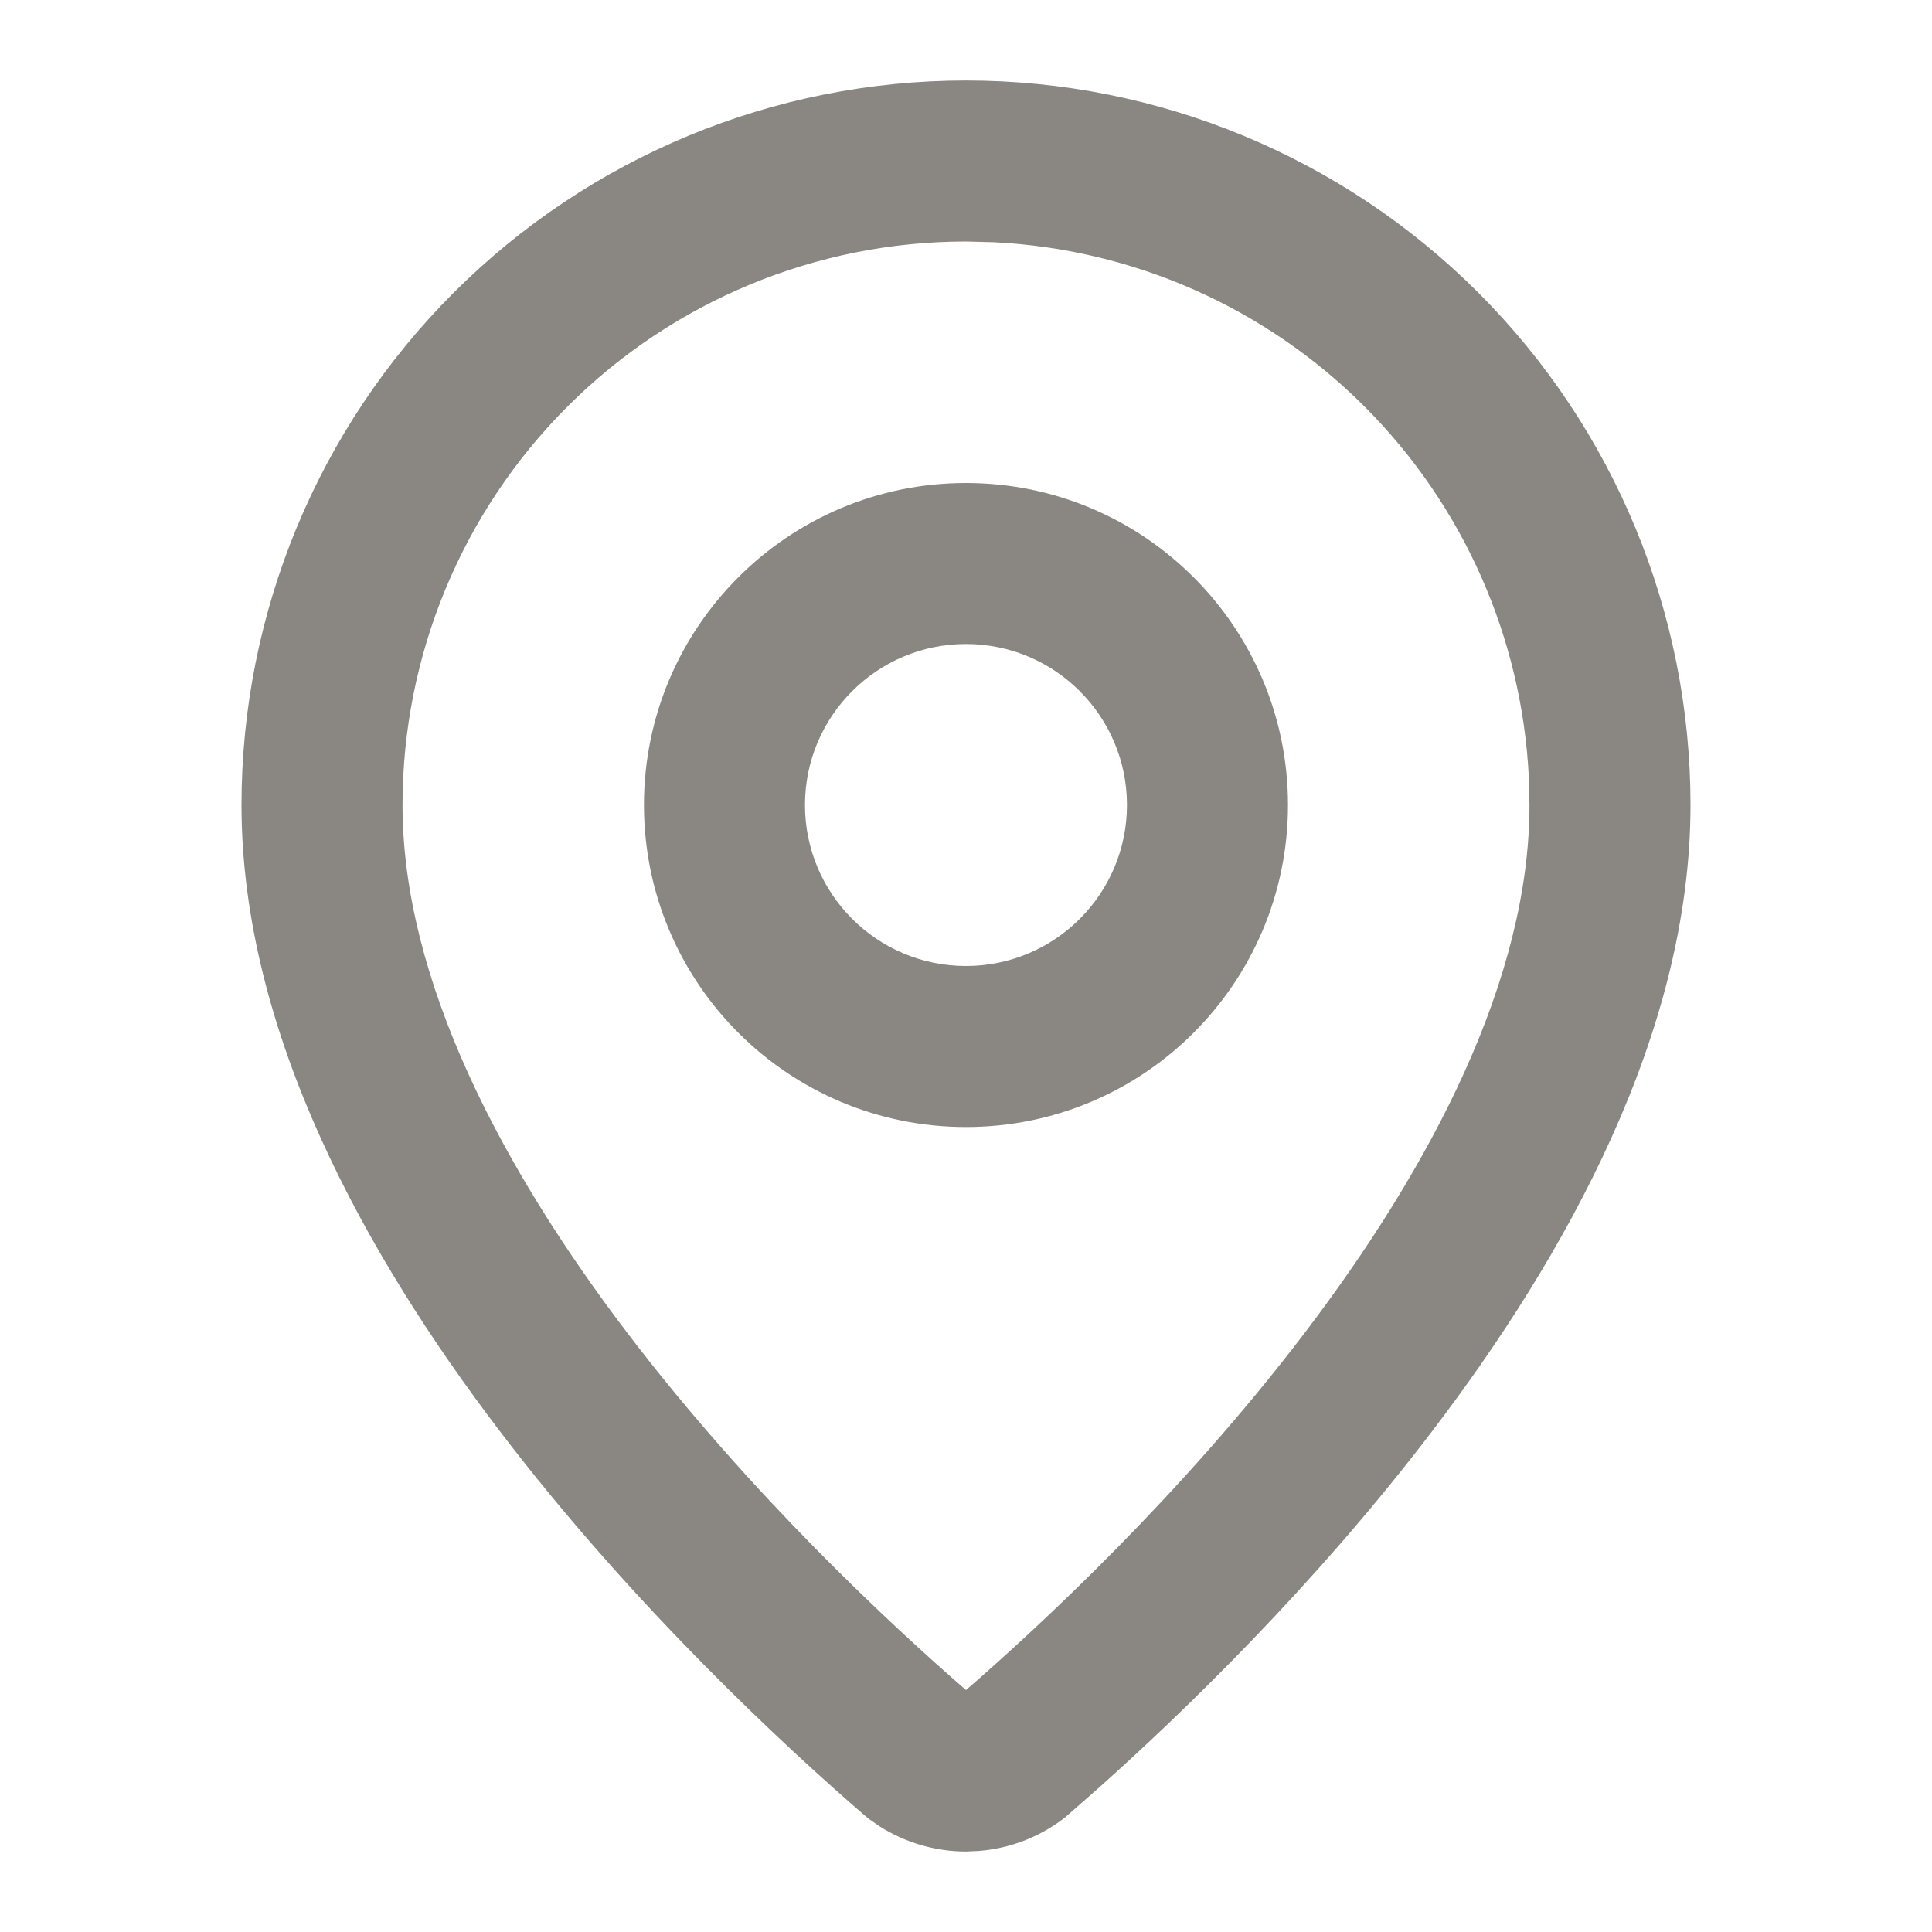
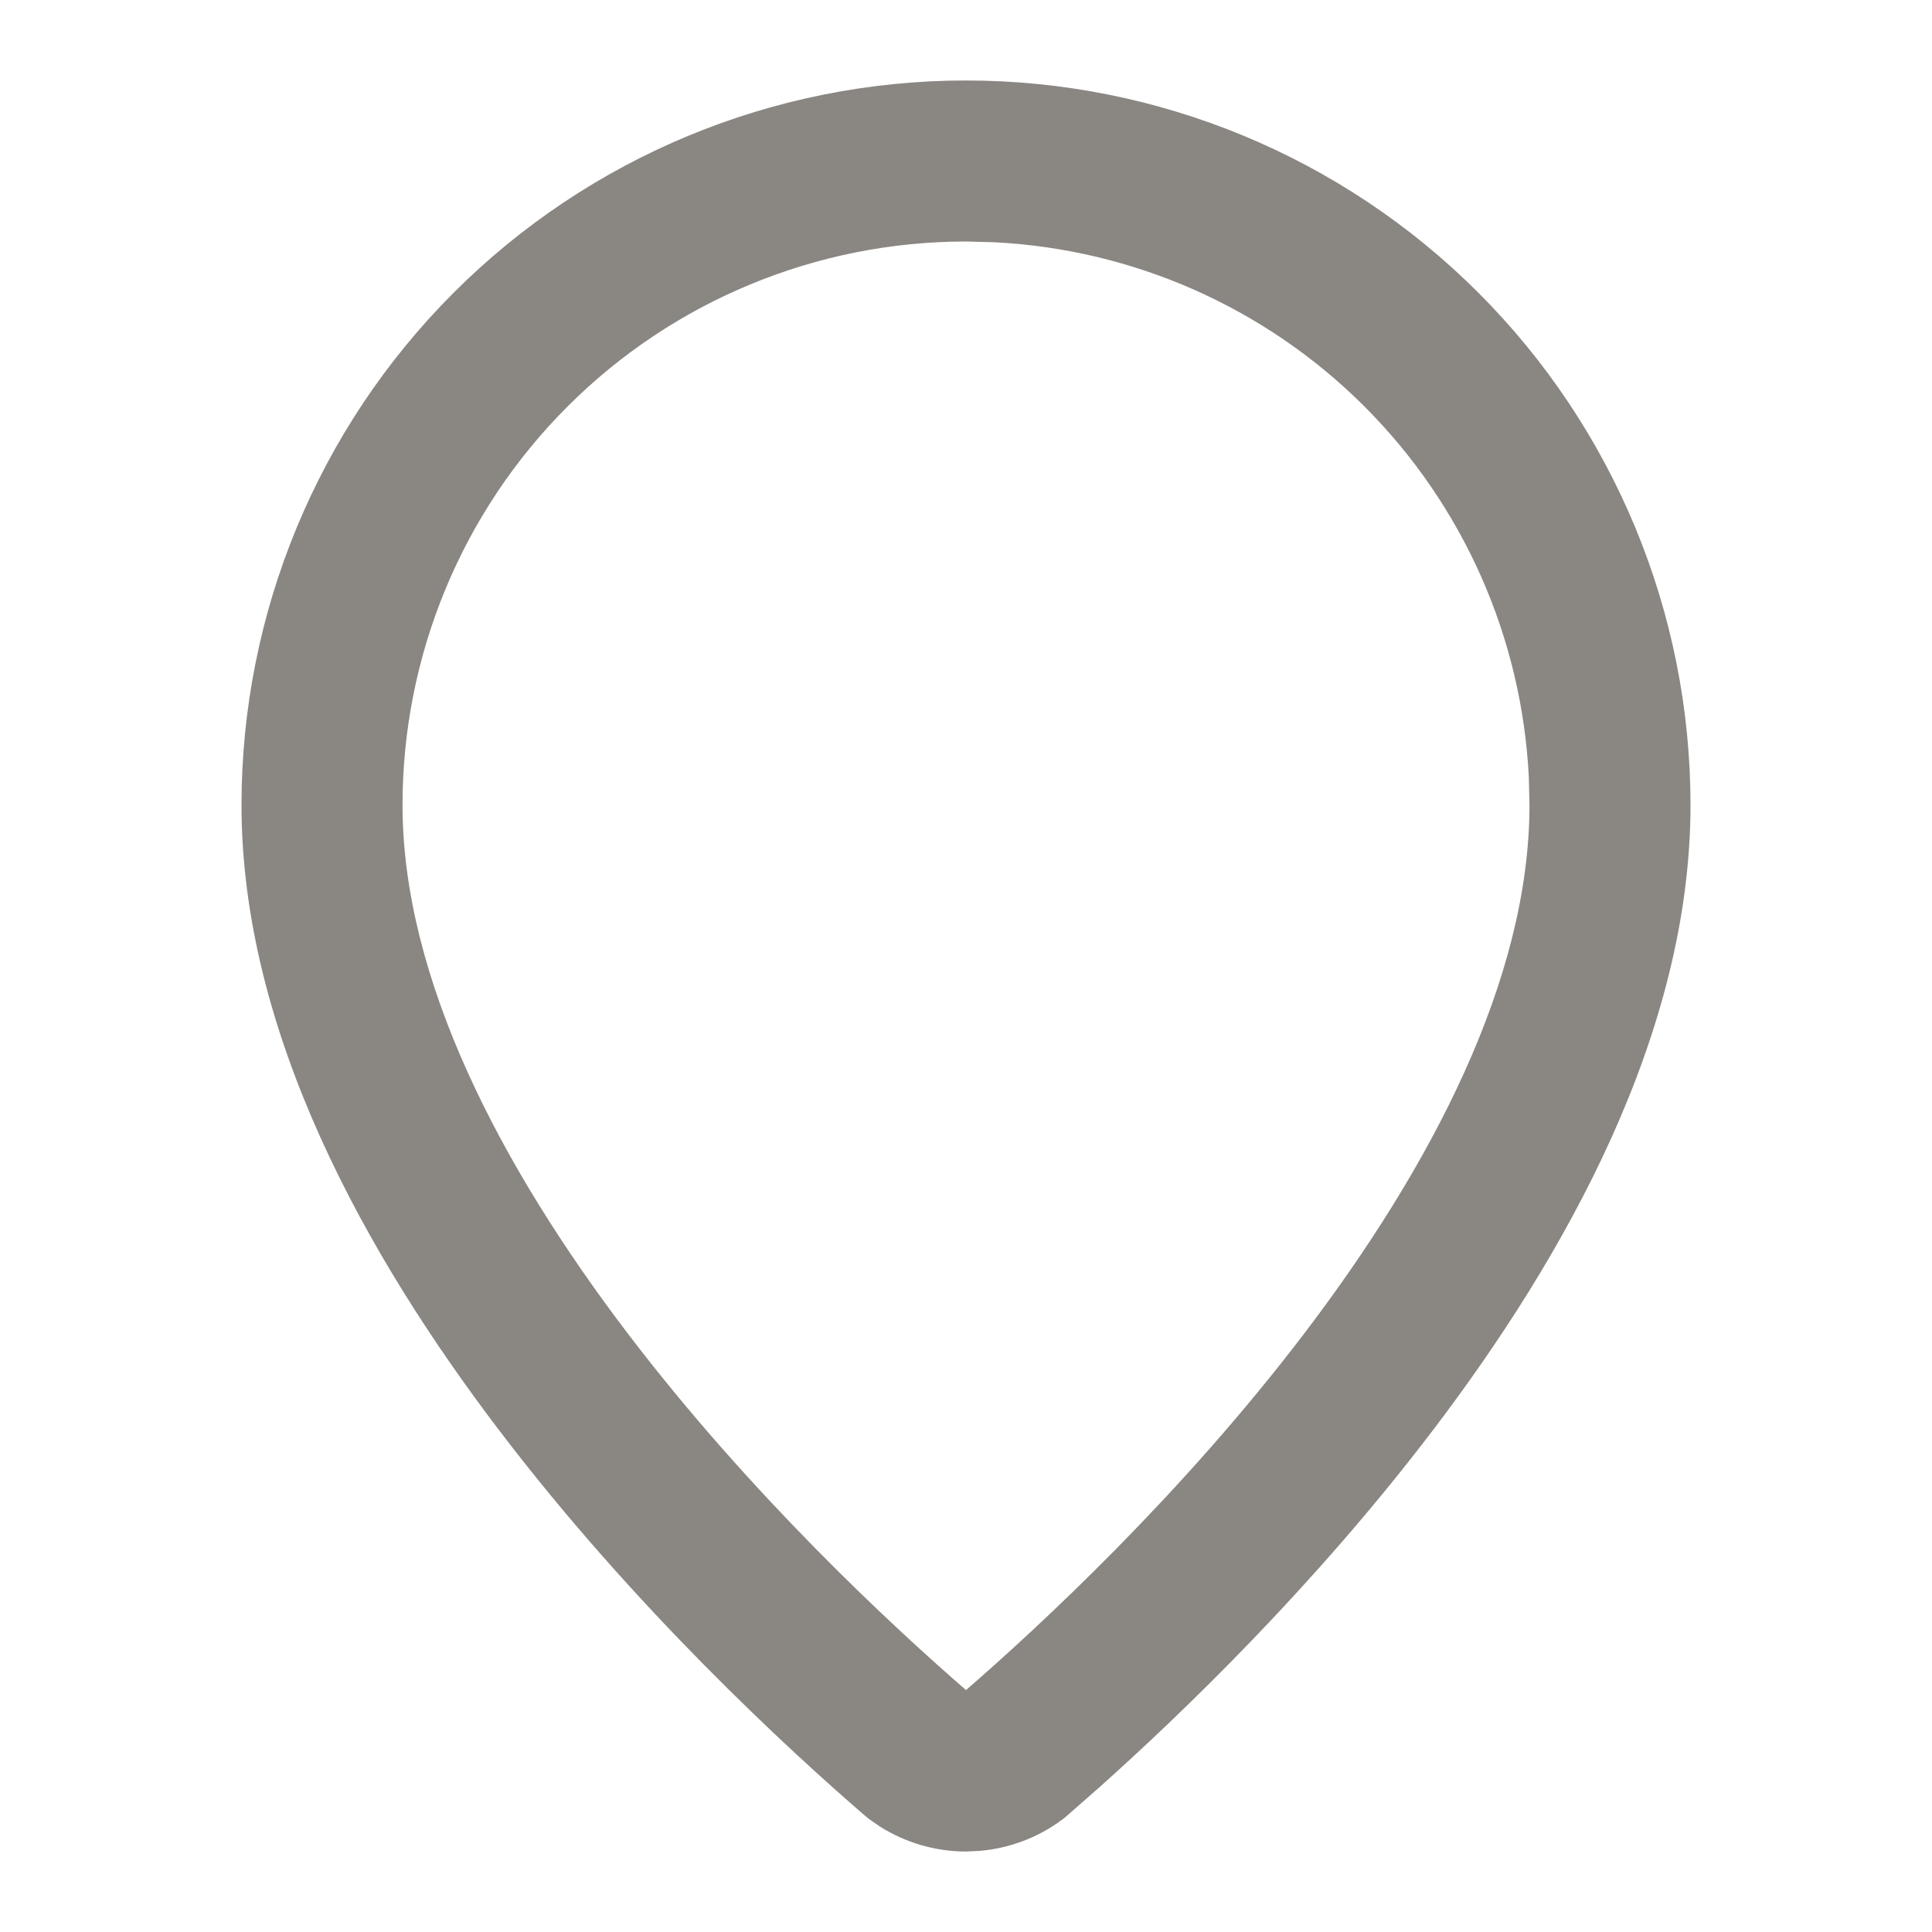
<svg xmlns="http://www.w3.org/2000/svg" width="32" height="32" viewBox="0 0 32 32" fill="none">
  <path d="M25.322 12.871C25.207 10.564 24.241 8.374 22.6 6.733C20.959 5.092 18.769 4.126 16.462 4.012L16 4C13.525 4 11.15 4.983 9.4 6.733C7.649 8.483 6.667 10.858 6.667 13.333C6.667 16.212 8.289 19.316 10.397 22.086C12.434 24.762 14.773 26.928 16 27.993C17.227 26.928 19.566 24.762 21.603 22.086C23.711 19.316 25.333 16.212 25.333 13.333L25.322 12.871ZM28 13.333C28 17.111 25.93 20.804 23.725 23.7C21.769 26.27 19.578 28.381 18.207 29.605L17.673 30.074C17.651 30.094 17.627 30.113 17.603 30.131C17.199 30.435 16.717 30.617 16.216 30.657L16 30.667C15.494 30.667 15.001 30.522 14.575 30.254L14.397 30.131L14.327 30.074C13.053 28.974 10.51 26.637 8.275 23.7C6.07 20.804 4 17.111 4 13.333C4 10.151 5.264 7.098 7.514 4.848C9.765 2.597 12.817 1.333 16 1.333C19.183 1.333 22.235 2.597 24.486 4.848C26.736 7.098 28 10.151 28 13.333Z" fill="#8A8682" />
-   <path d="M18.666 13.333C18.666 11.861 17.472 10.667 15.999 10.667C14.527 10.667 13.333 11.861 13.333 13.333C13.333 14.806 14.527 16 15.999 16C17.472 16 18.666 14.806 18.666 13.333ZM21.333 13.333C21.333 16.279 18.945 18.667 15.999 18.667C13.054 18.667 10.666 16.279 10.666 13.333C10.666 10.388 13.054 8 15.999 8C18.945 8 21.333 10.388 21.333 13.333Z" fill="#8A8682" />
</svg>